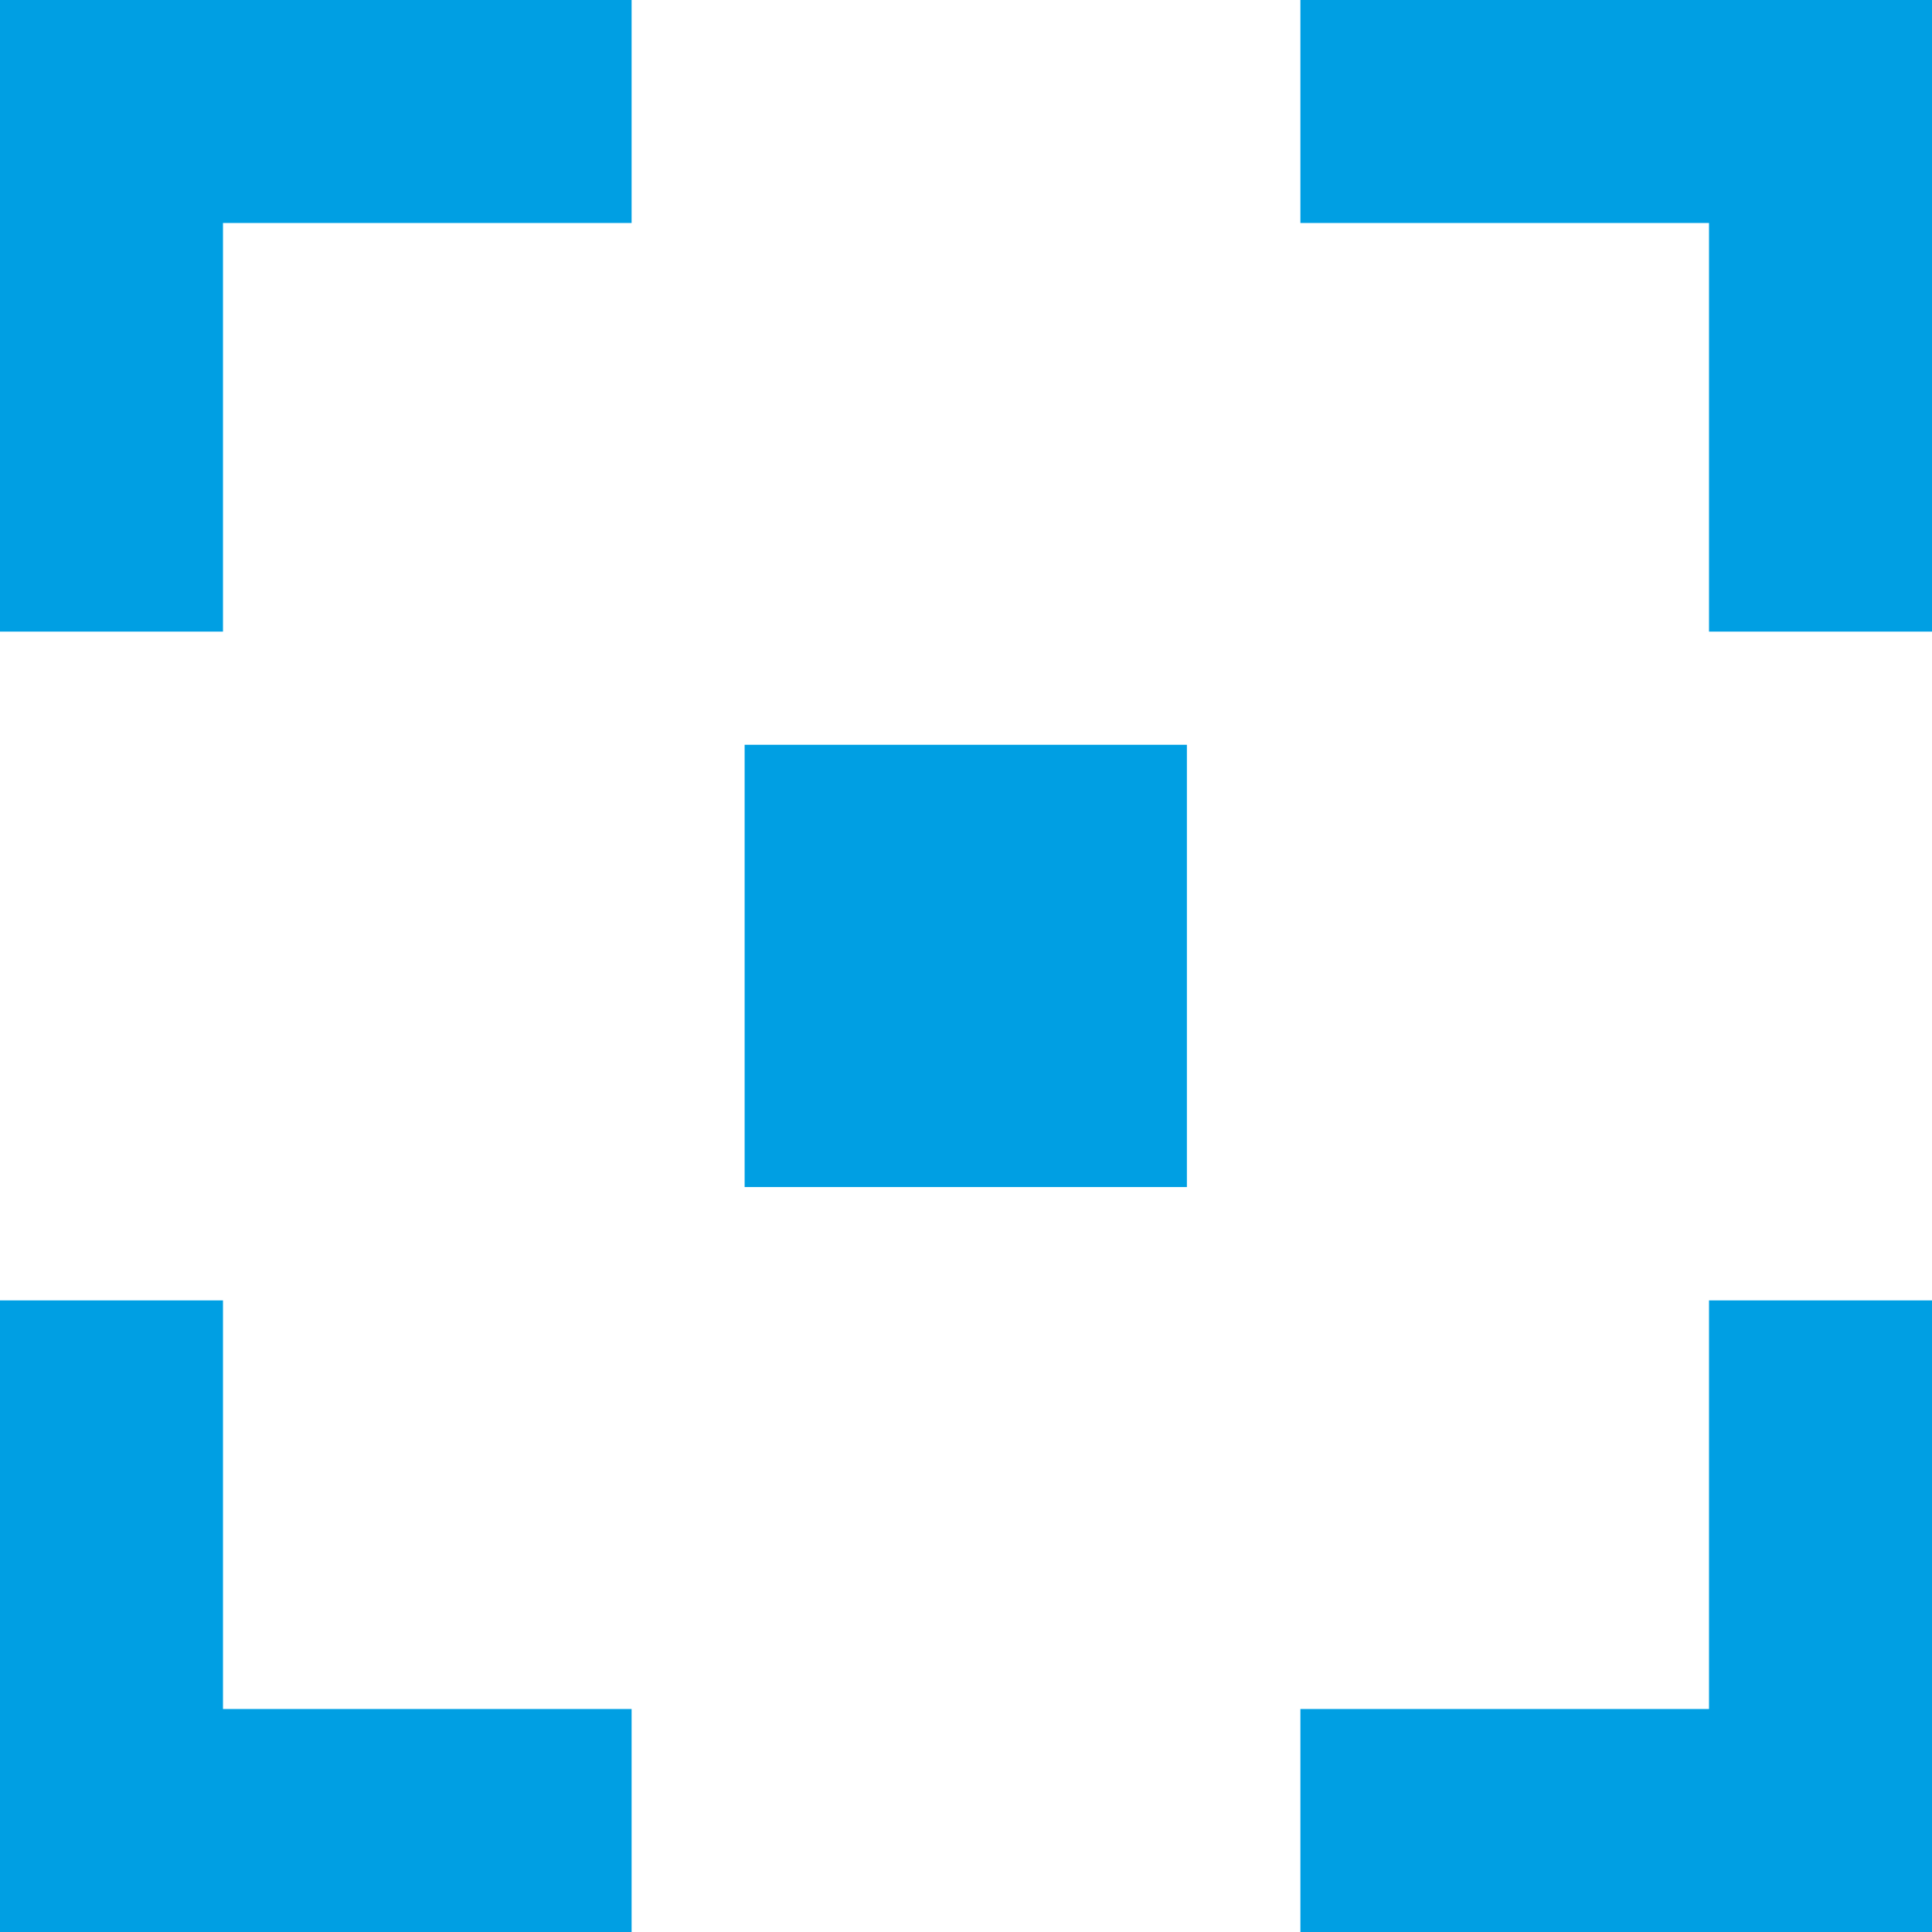
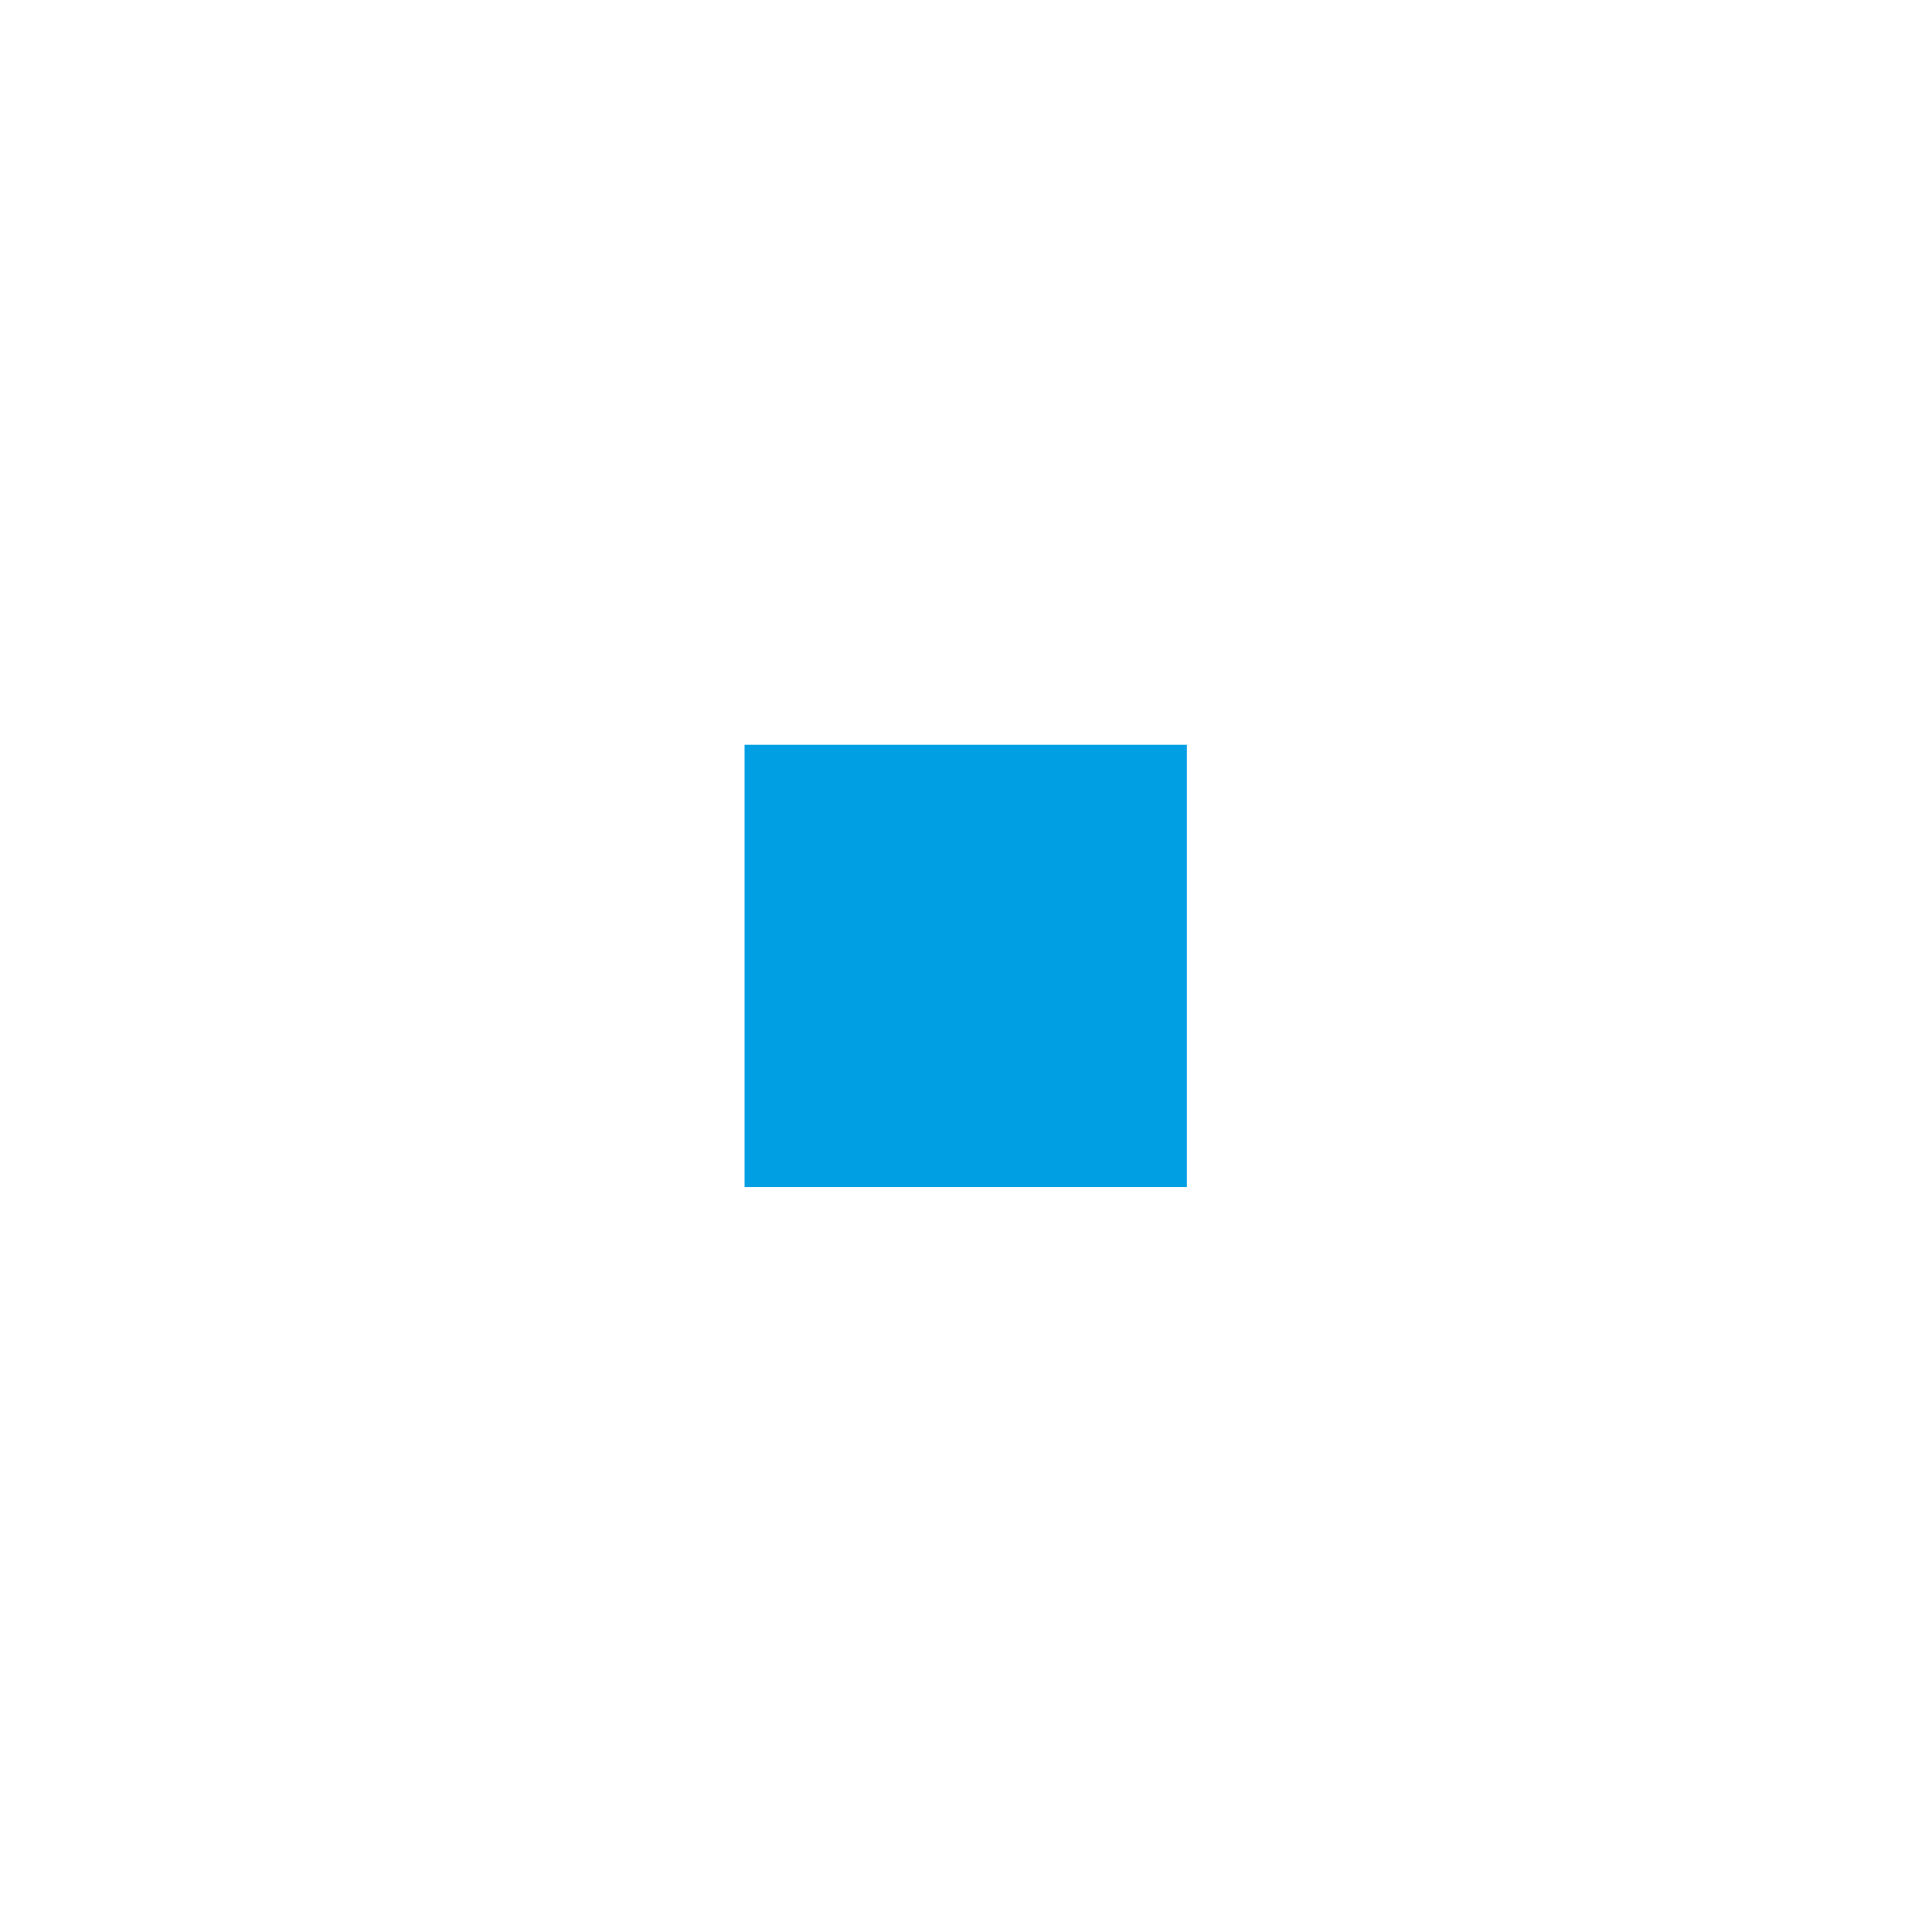
<svg xmlns="http://www.w3.org/2000/svg" width="12" height="12" viewBox="0 0 12 12" fill="none">
-   <path d="M10.615 12H8.077V10.615H10.615V8.077H12V10.615V12H10.615ZM0 12V8.077H1.385V10.615H3.923V12H0ZM0 3.923V0H3.923V1.385H1.385V3.923H0ZM10.615 3.923V1.385H8.077V0H12V3.923H10.615Z" fill="#009FE3" />
  <rect x="4.625" y="4.626" width="2.747" height="2.747" fill="#009FE3" />
</svg>